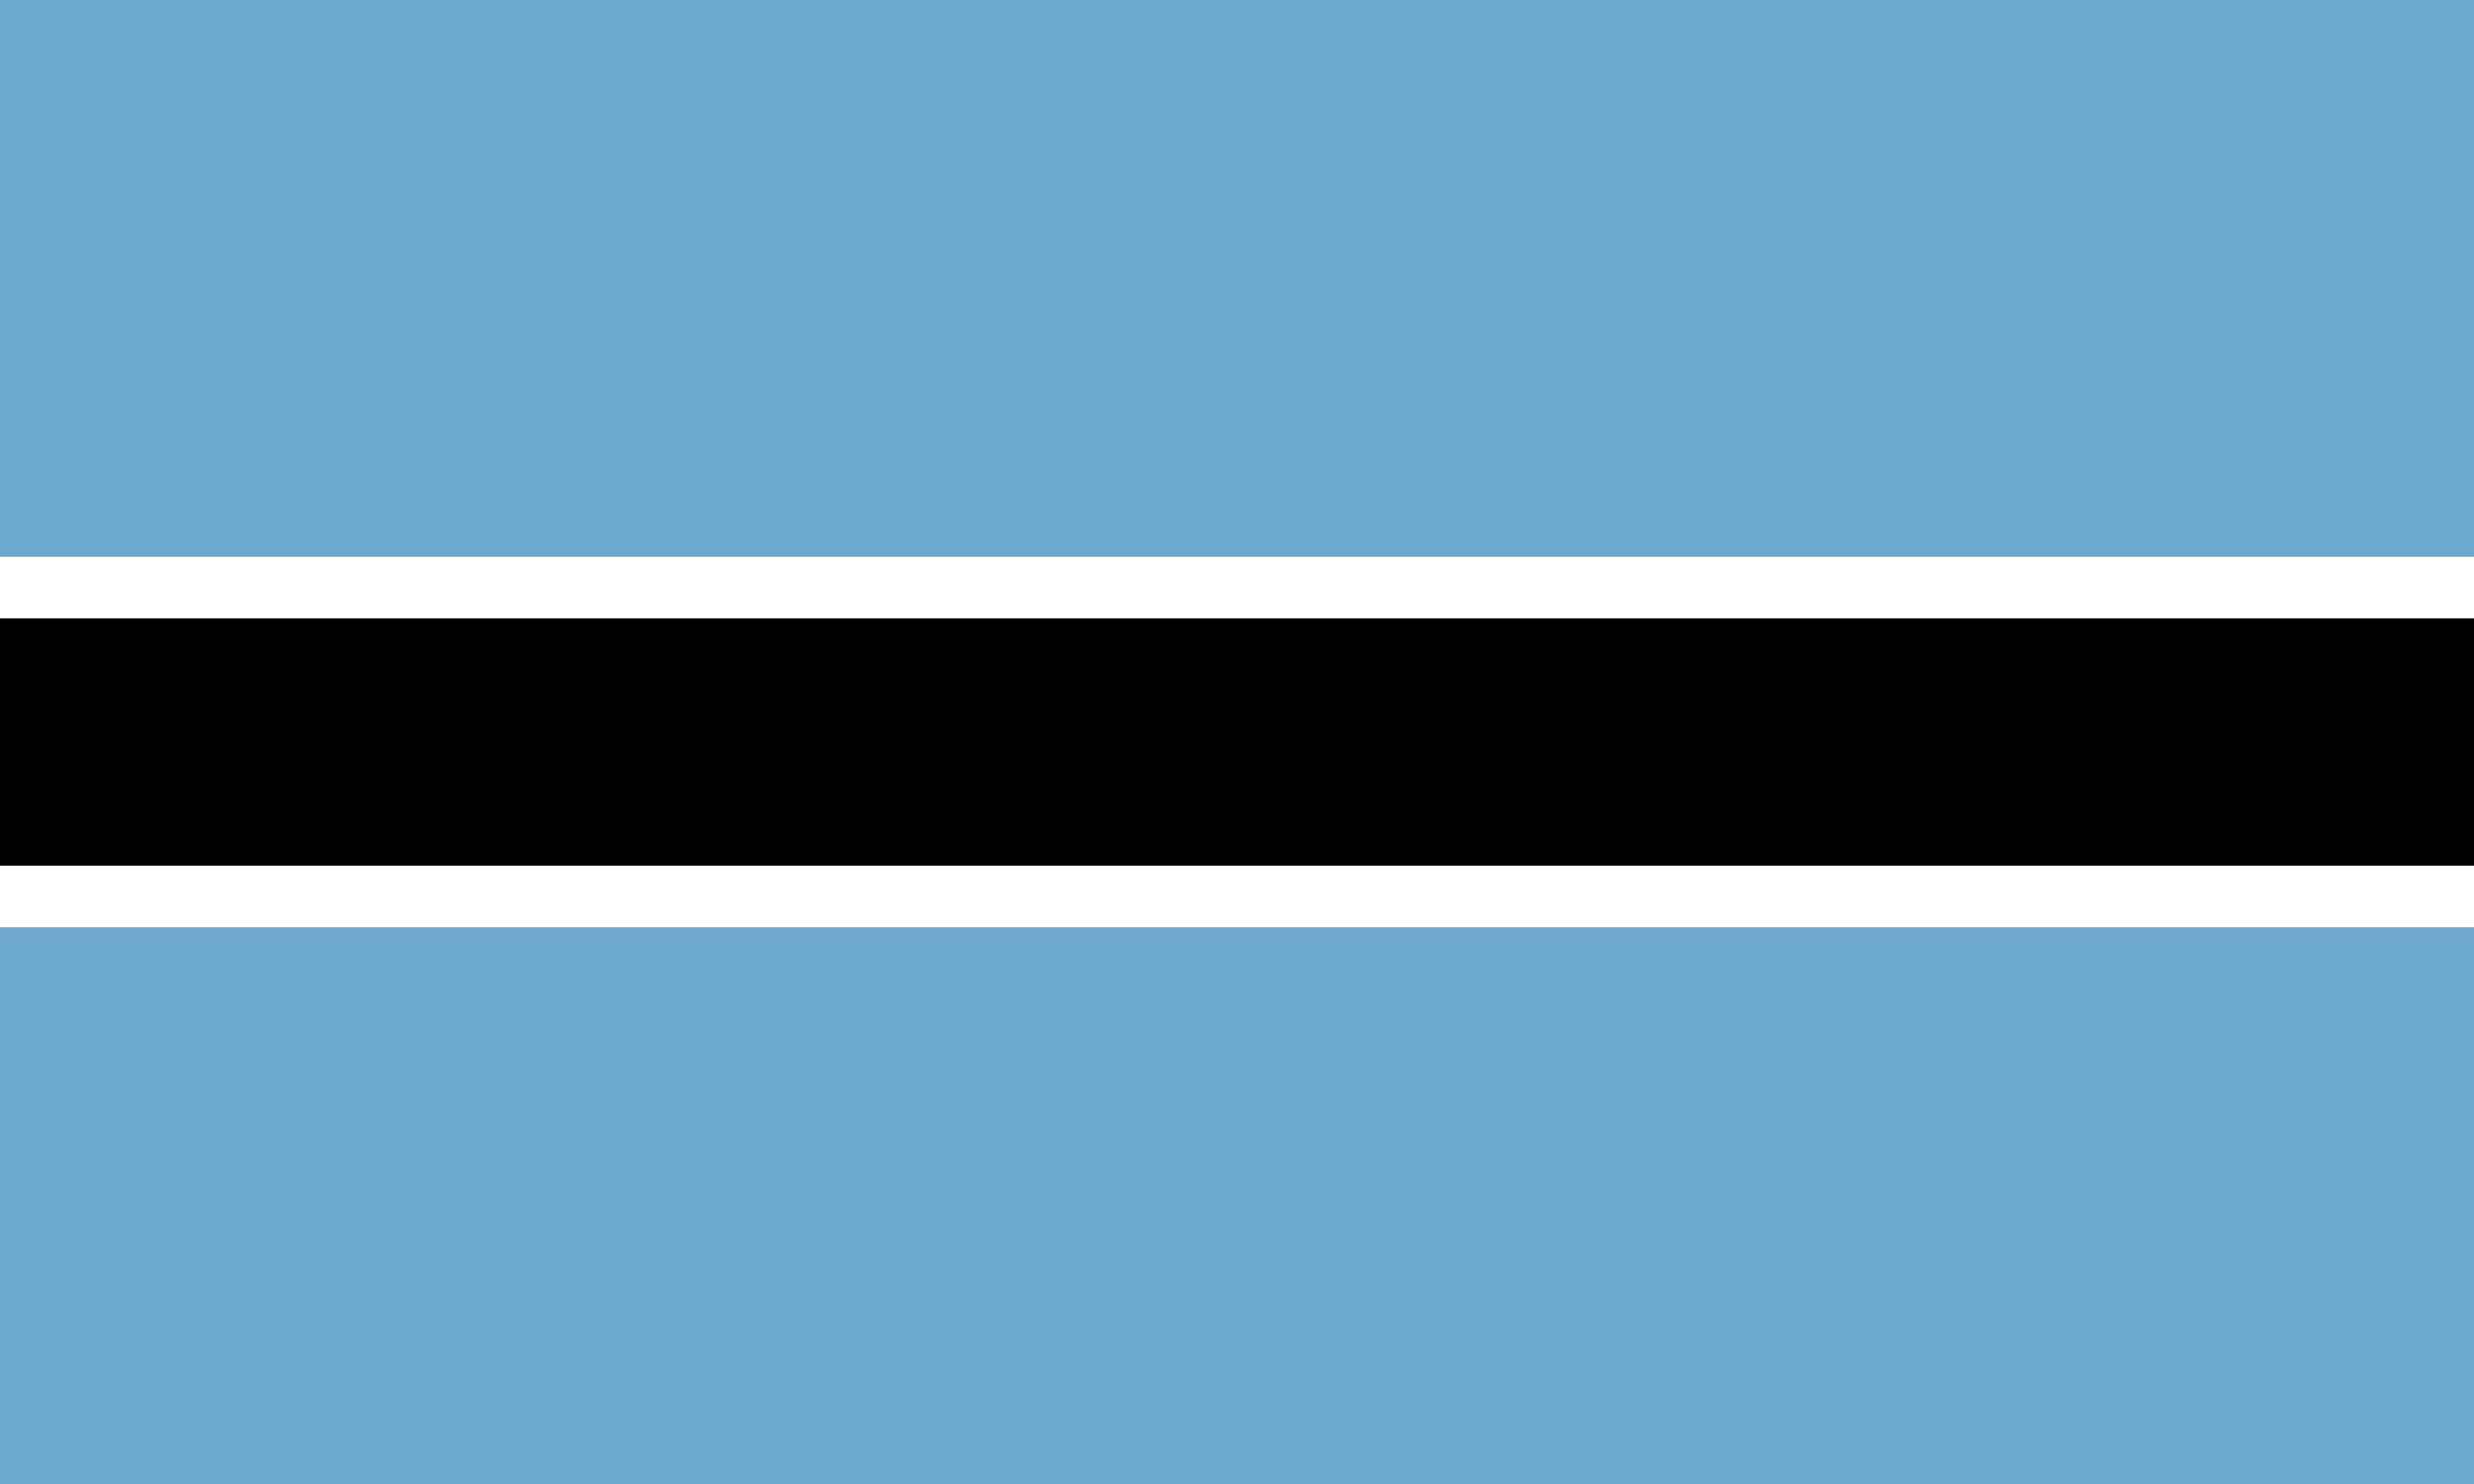
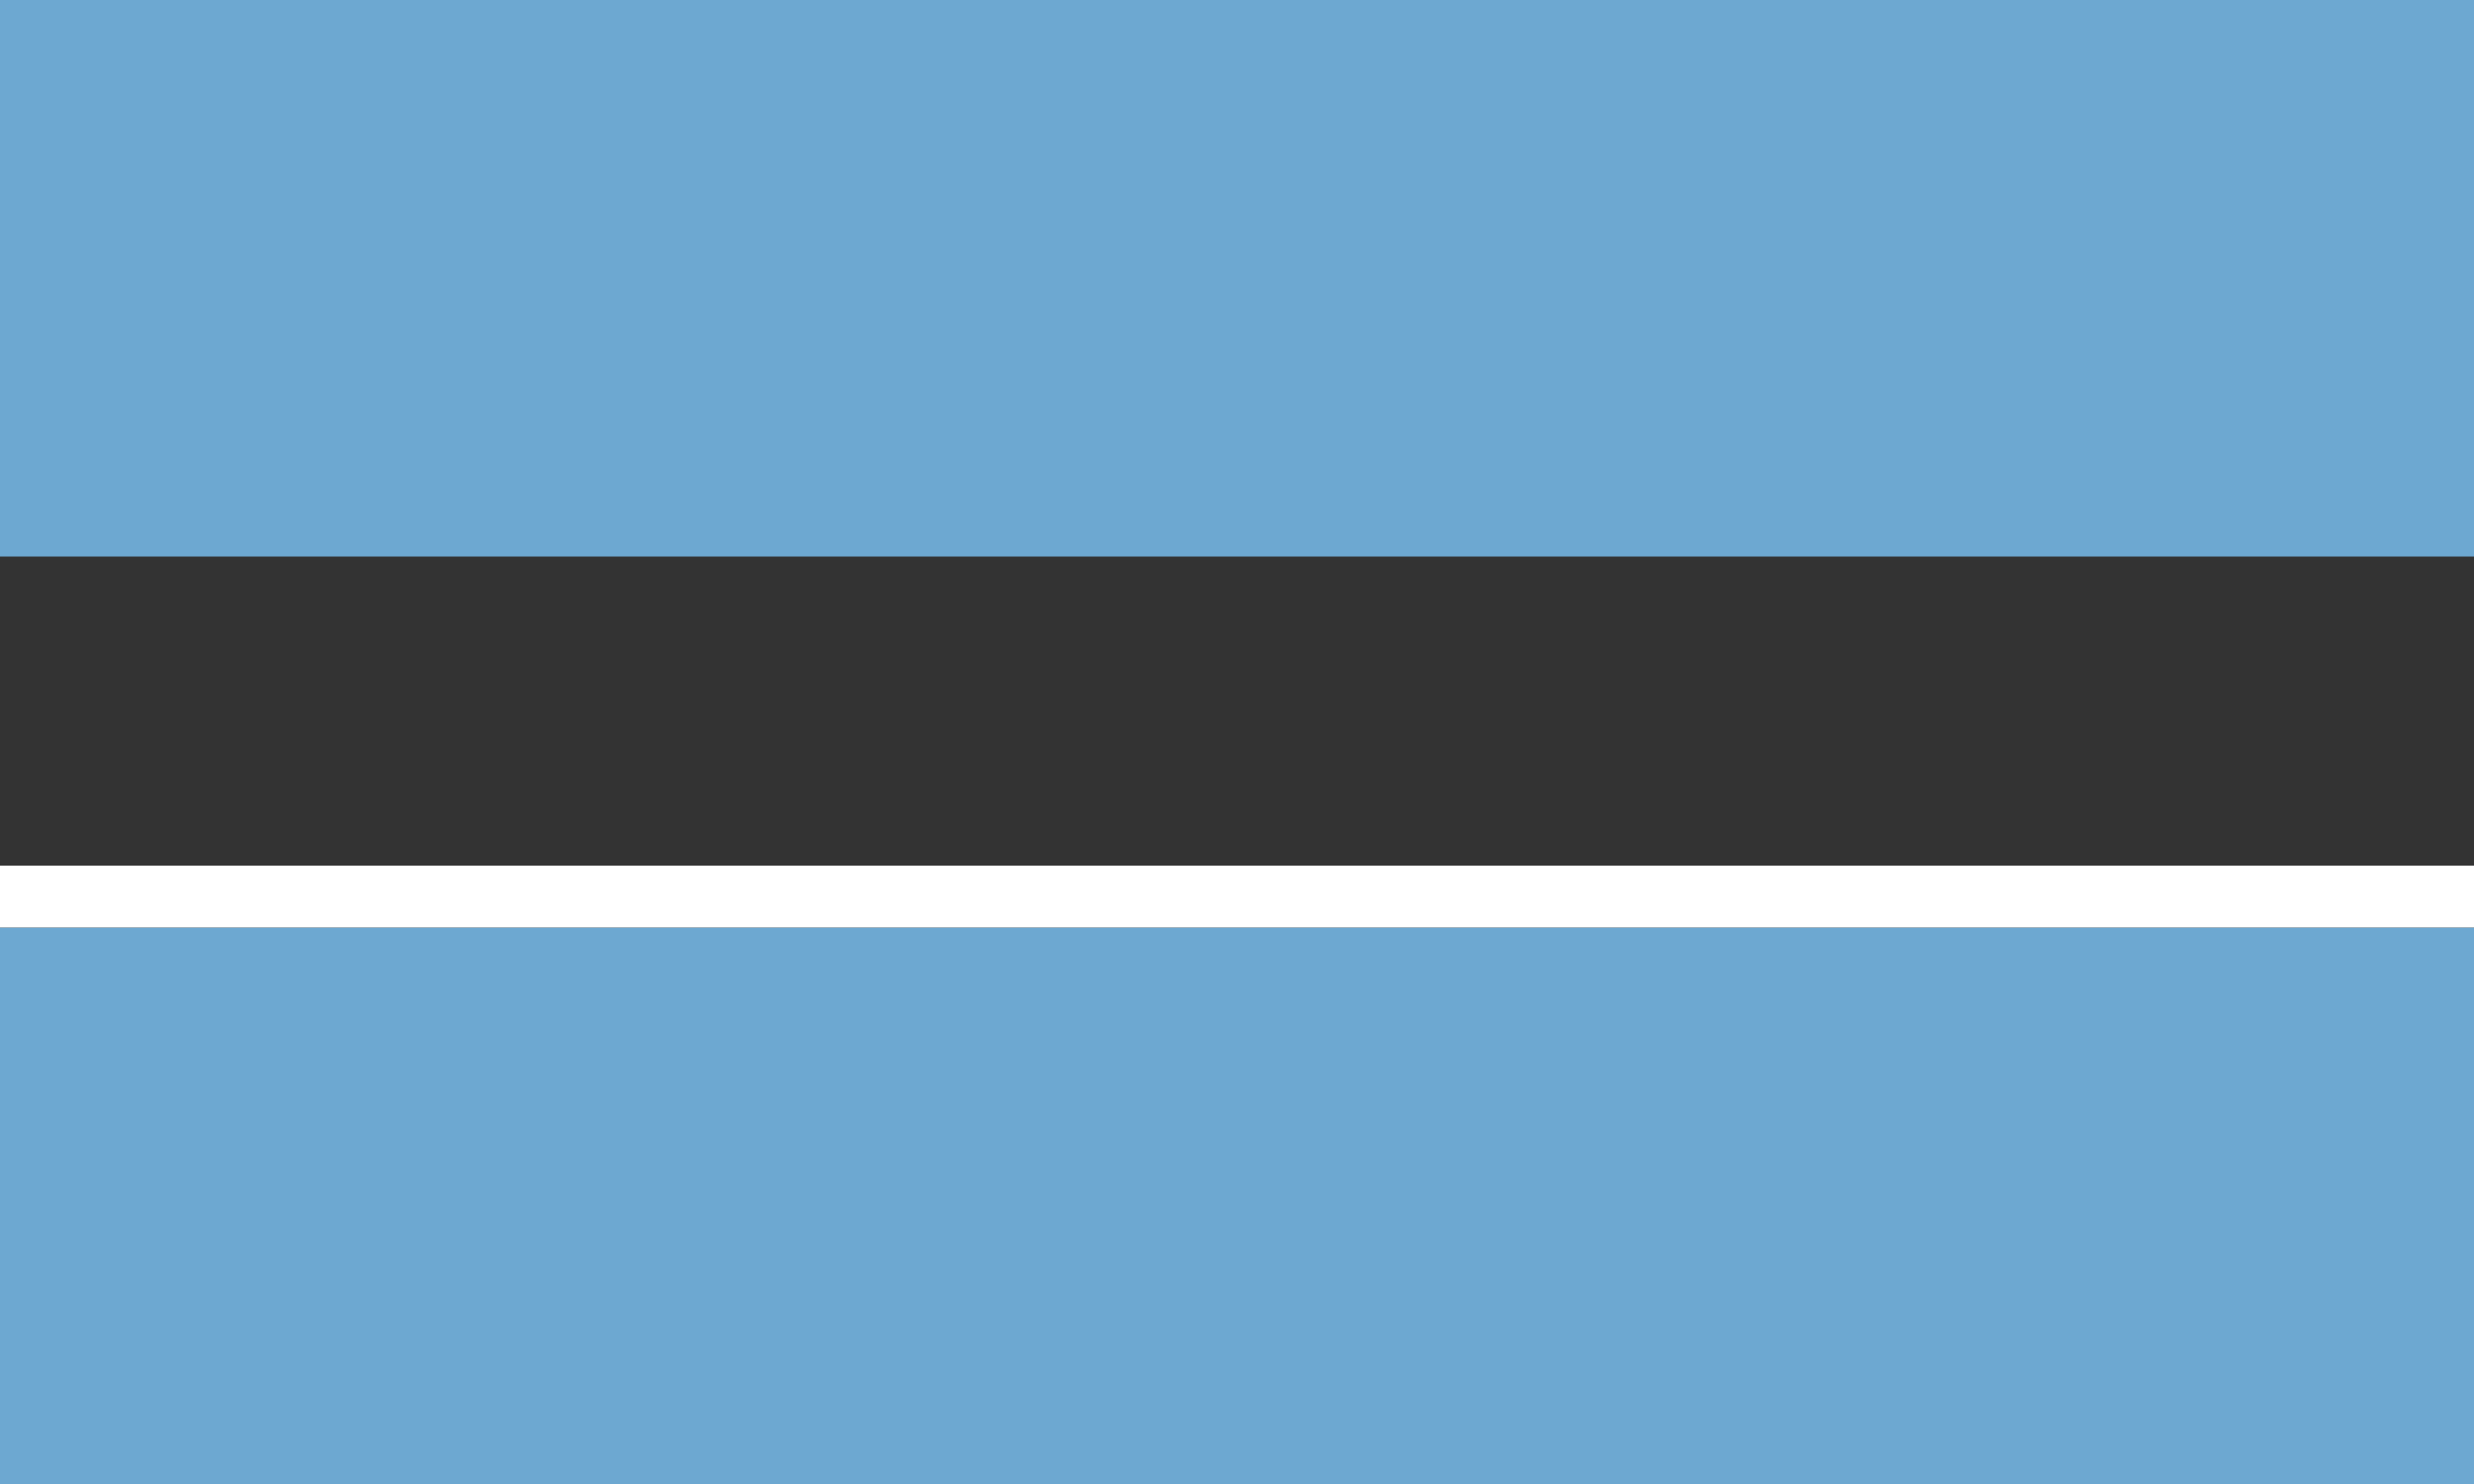
<svg xmlns="http://www.w3.org/2000/svg" viewBox="0 0 106.75 64.05">
  <rect x="0" y="0" width="106.75" height="64.05" fill="#333333" stroke="none" />
  <defs>
    <style>.cls-1{fill:#6da8d1;}.cls-2{fill:#fff;}</style>
  </defs>
  <g id="Layer_2" data-name="Layer 2">
    <g id="Layer_1-2" data-name="Layer 1">
      <rect class="cls-1" y="40.03" width="106.75" height="24.02" />
      <rect class="cls-2" y="37.36" width="106.75" height="2.67" />
-       <rect y="26.69" width="106.75" height="10.67" />
      <rect class="cls-1" width="106.75" height="24.02" />
-       <rect class="cls-2" y="24.02" width="106.75" height="2.67" />
    </g>
  </g>
</svg>